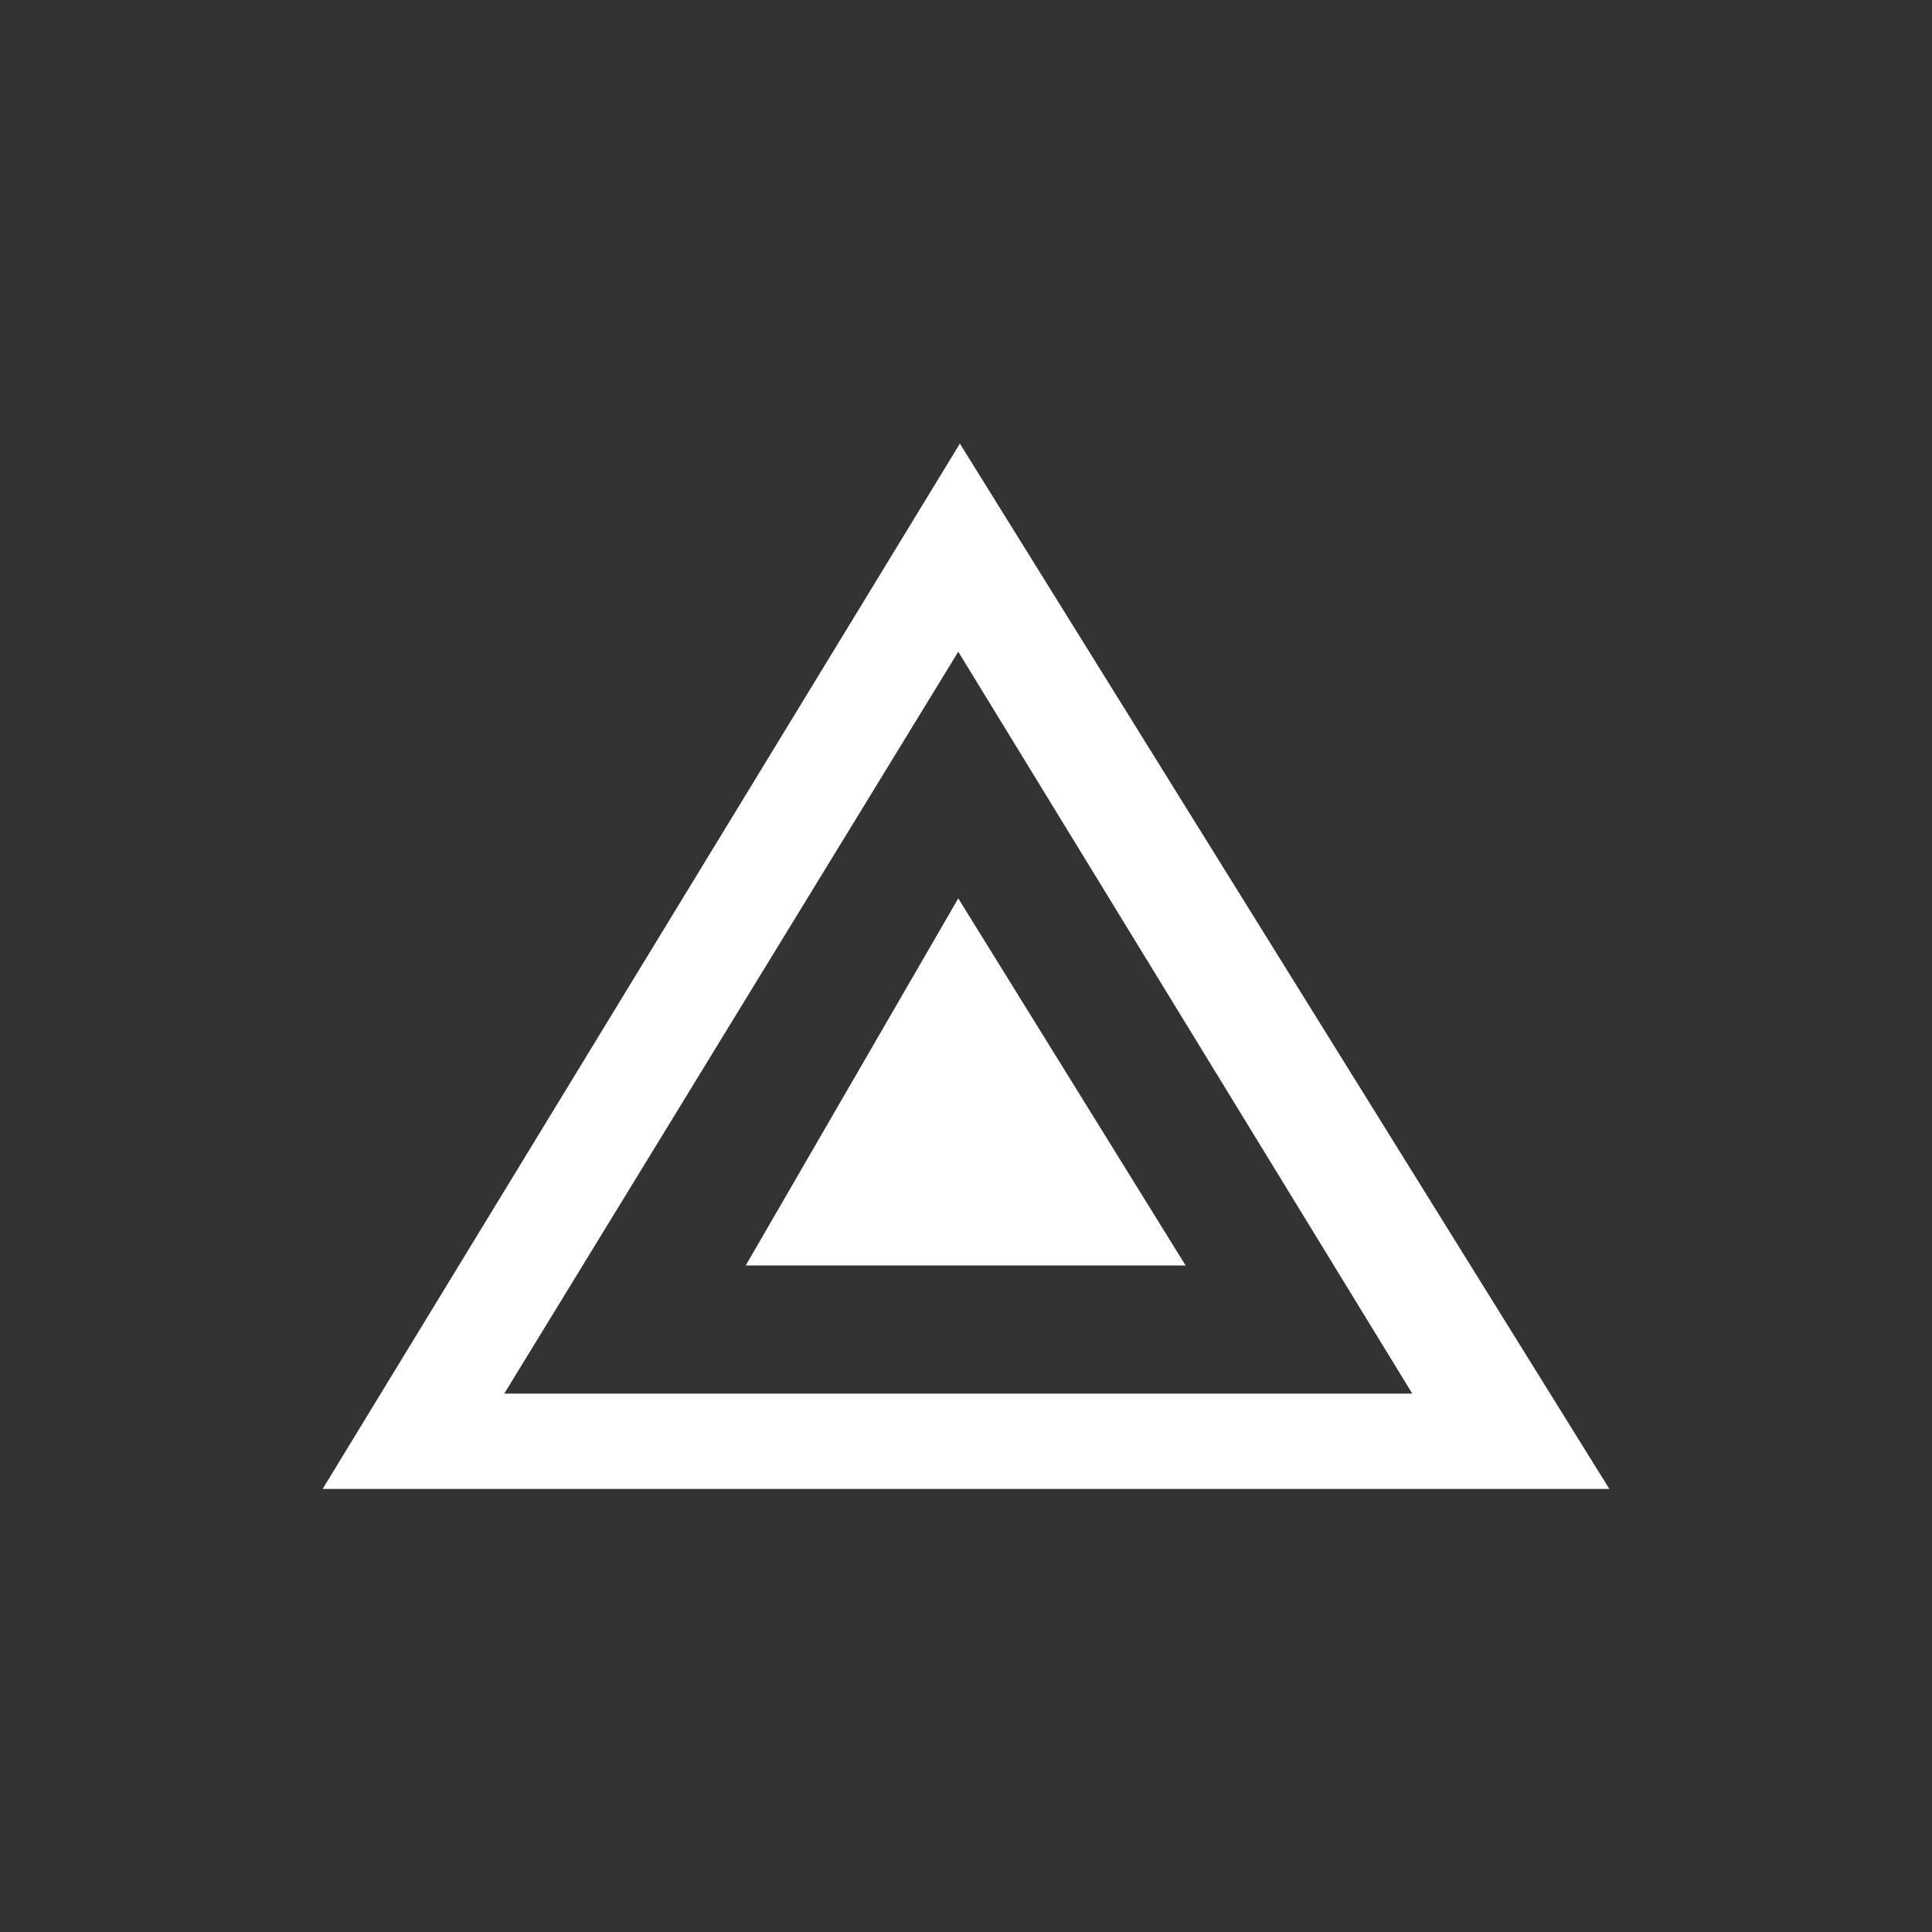
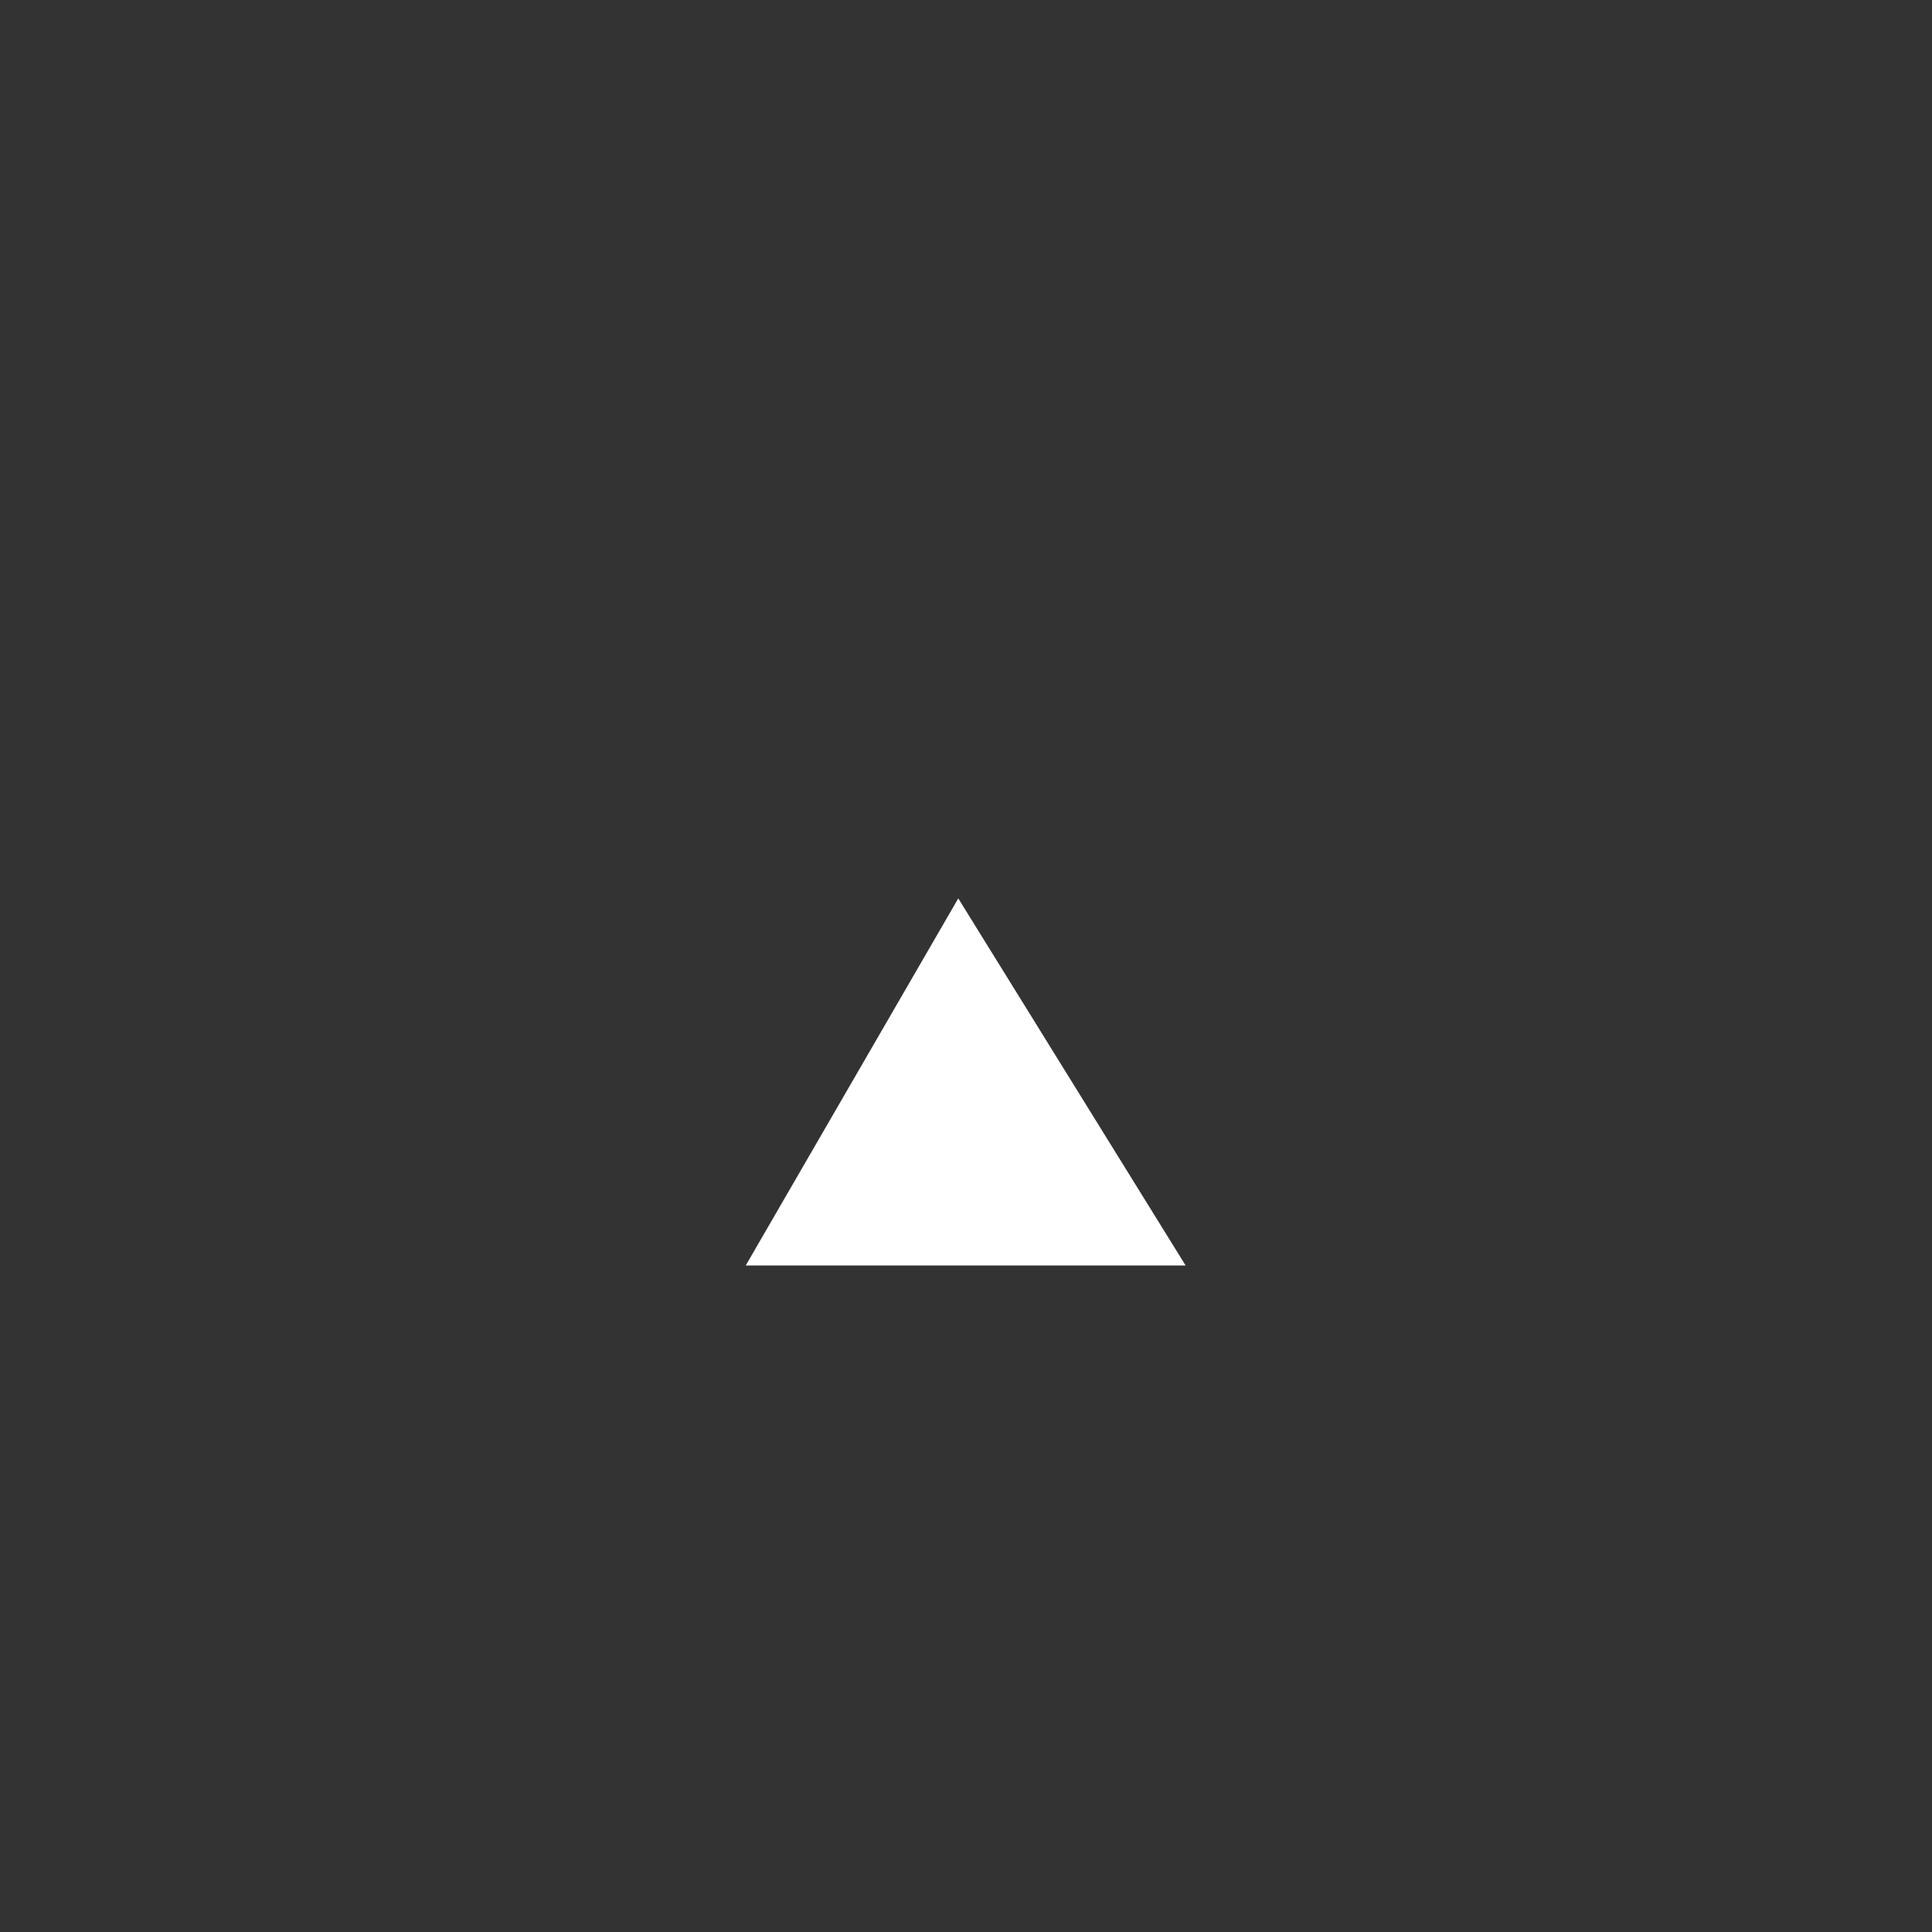
<svg xmlns="http://www.w3.org/2000/svg" id="Ebene_1" data-name="Ebene 1" version="1.1" viewBox="0 0 300 300">
  <rect x="0" y="0" width="300" height="300" fill="#333333" stroke="none" />
  <defs>
    <style>.cls-1 {
        fill: #fff;
        stroke-width: 0px;
      }</style>
  </defs>
-   <path class="cls-1" d="M149.1,68.8L50.1,231.2h199.8c0,0-100.9-162.4-100.9-162.4ZM148.8,101.2l70.5,115.2H78.3l70.5-115.2Z" />
  <polygon class="cls-1" points="148.8 139.5 115.8 196.5 184.1 196.5 148.8 139.5" />
</svg>